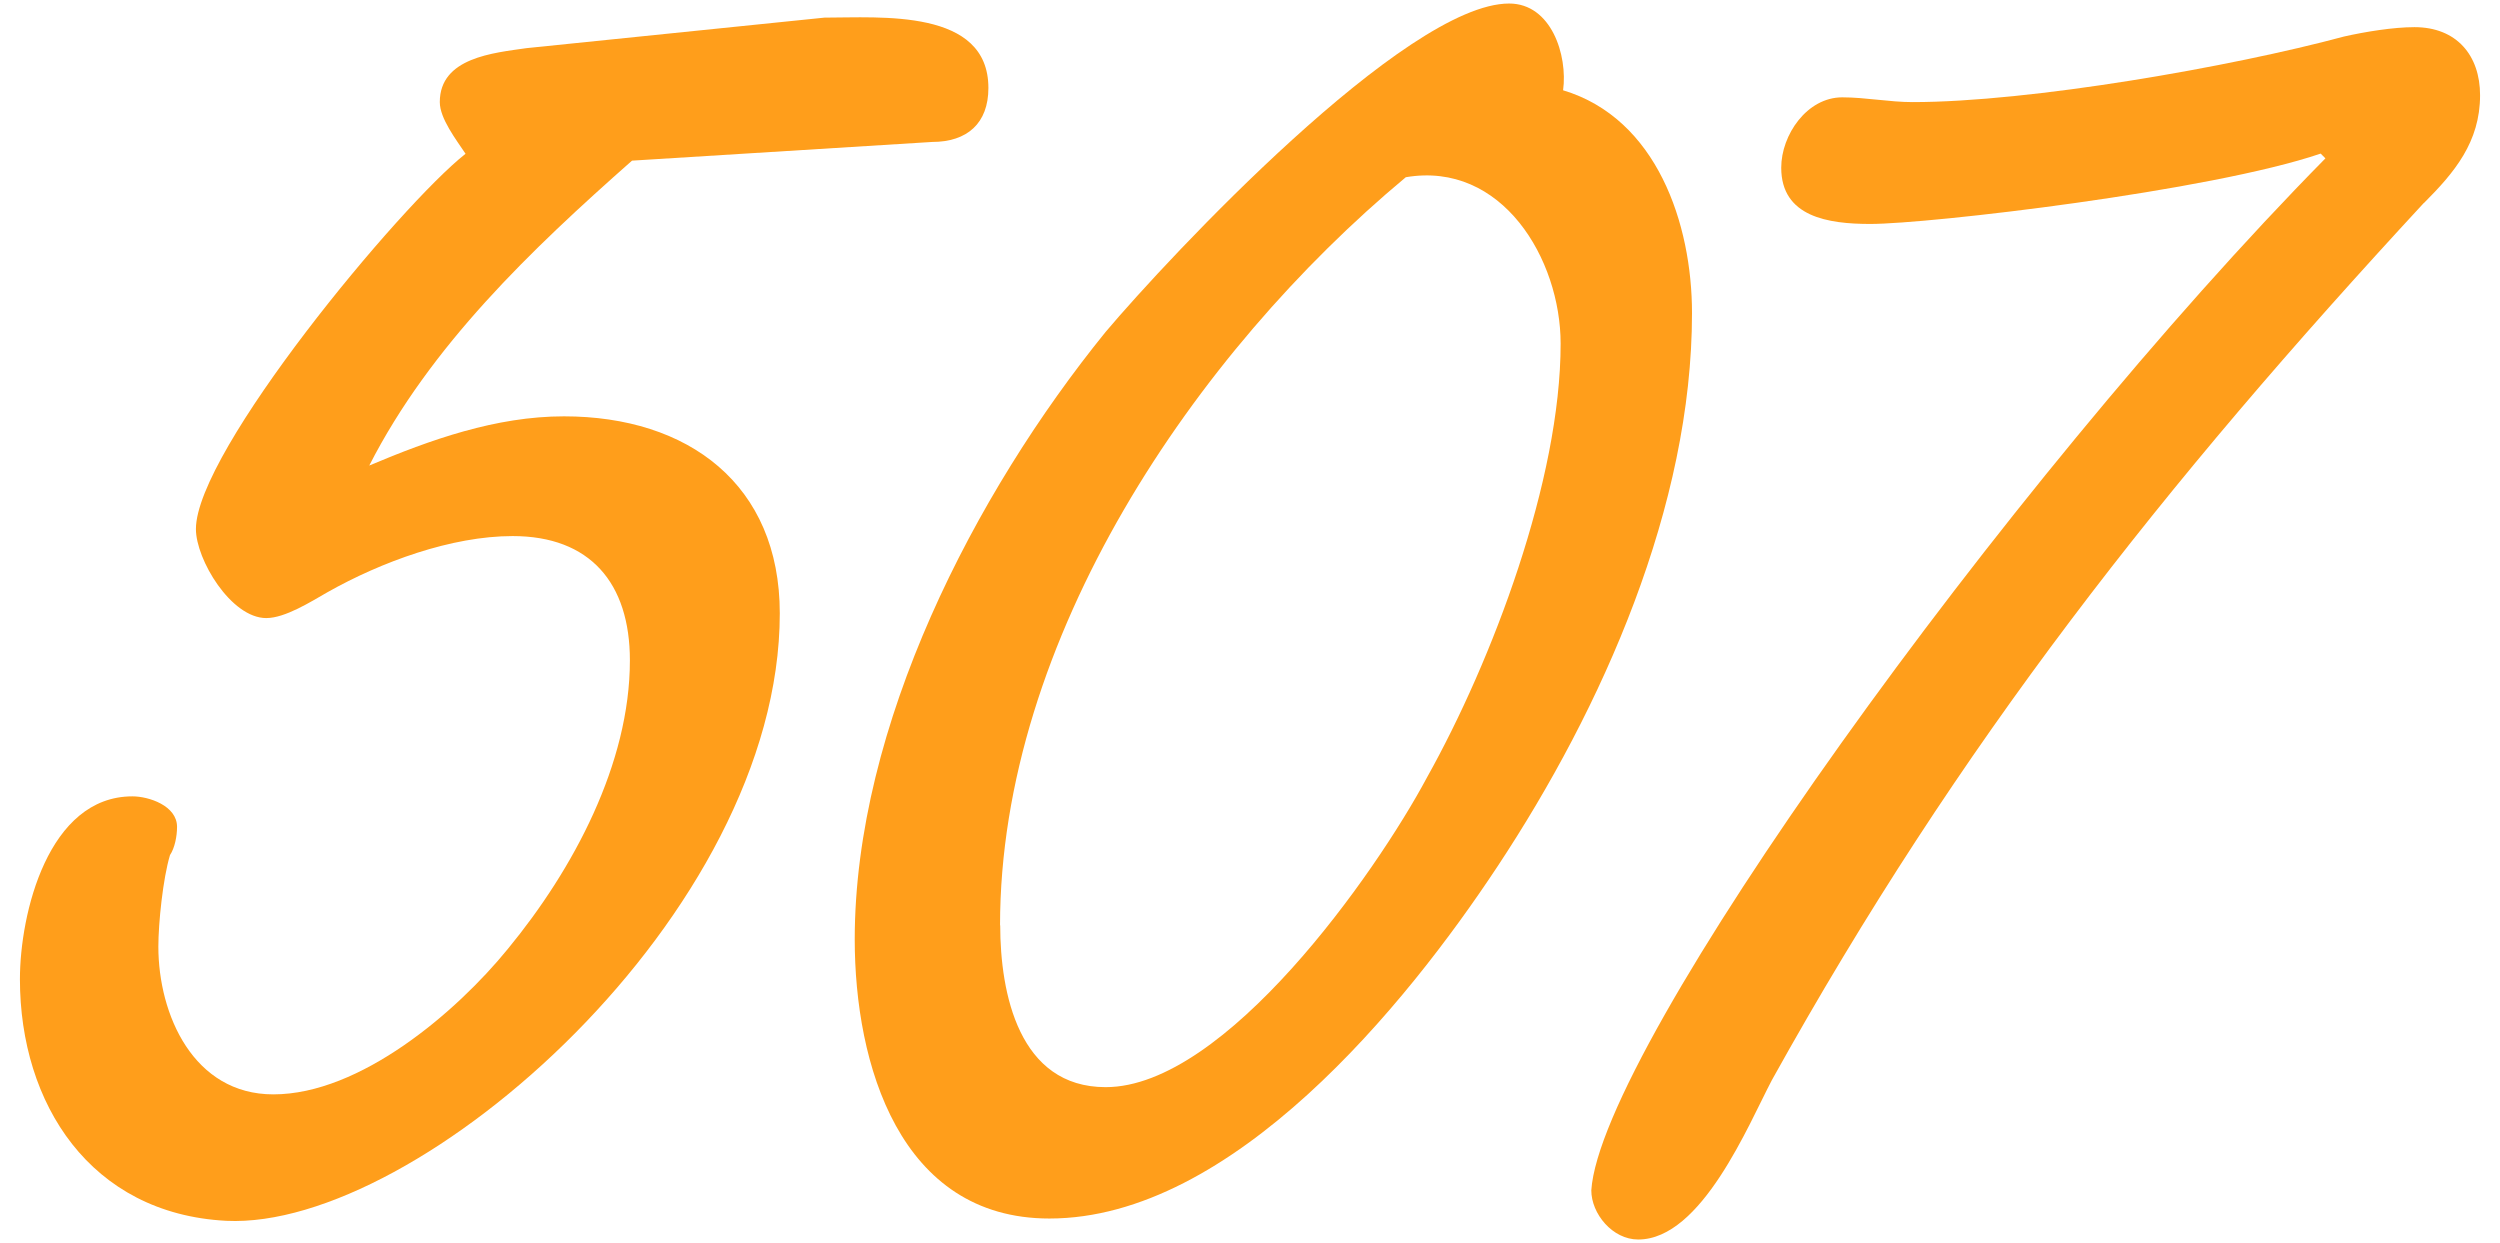
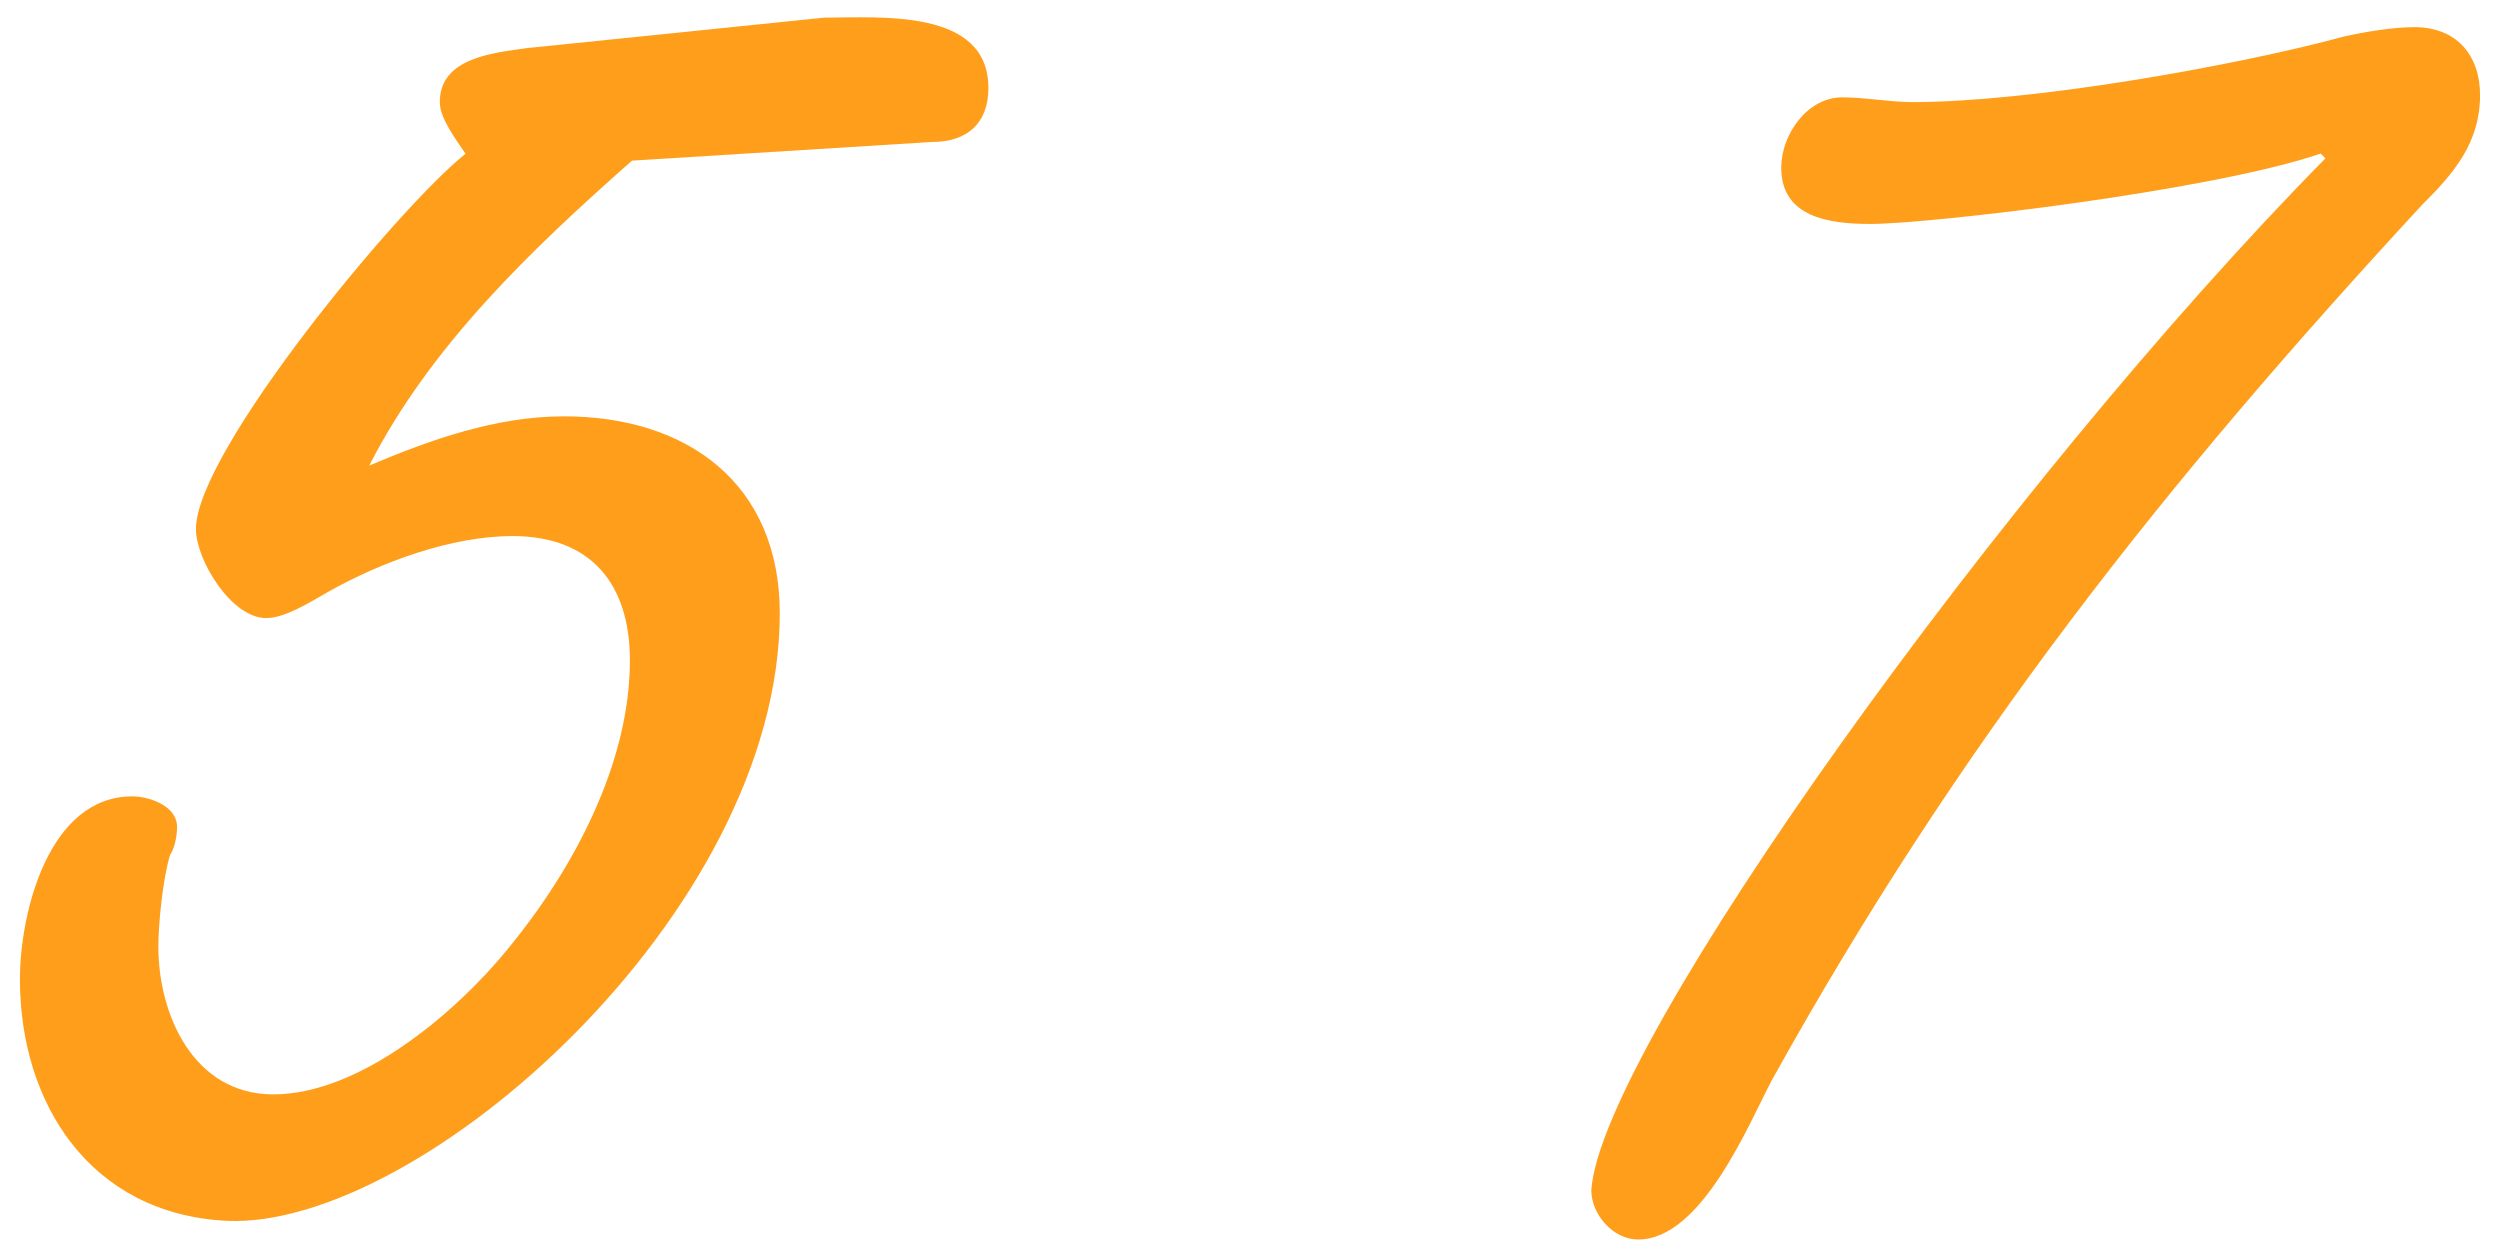
<svg xmlns="http://www.w3.org/2000/svg" id="_レイヤー_1" viewBox="0 0 141.77 70.49">
  <defs>
    <style>.cls-1{fill:#ff9e1b;stroke-width:0px;}</style>
  </defs>
  <path class="cls-1" d="M46.74,1c3.19,0,9.31-.53,9.31,3.99,0,2-1.2,3.06-3.19,3.06l-17.02,1.06c-5.72,5.05-11.44,10.51-14.9,17.29,3.46-1.46,7.18-2.79,11.04-2.79,7.05,0,12.24,3.86,12.24,11.17,0,17.02-20.48,34.98-31.39,34.45-7.71-.4-11.7-6.65-11.7-13.7,0-3.72,1.6-10.37,6.38-10.37.93,0,2.53.53,2.53,1.73,0,.53-.13,1.2-.4,1.6-.4,1.33-.66,3.86-.66,5.19,0,3.86,1.99,8.38,6.52,8.38,4.92,0,10.37-4.65,13.3-8.25,3.72-4.52,6.92-10.51,6.92-16.36,0-4.39-2.26-7.05-6.65-7.05-3.46,0-7.45,1.46-10.51,3.19-.93.53-2.39,1.46-3.46,1.46-2,0-3.99-3.32-3.99-5.05,0-4.39,11.57-18.35,15.29-21.28-.53-.8-1.46-2-1.46-2.93,0-2.53,3.06-2.79,4.92-3.06l16.89-1.73Z" />
-   <path class="cls-1" d="M95.95,17.76c0,10.91-5.05,22.34-11.04,31.39-5.19,7.85-15.03,19.95-25.4,19.95-8.51,0-11.04-8.78-11.04-15.83,0-12.1,6.78-25.27,14.23-34.45C66.29,14.57,79.73.2,85.58.2c2.39,0,3.33,2.93,3.06,4.92,5.32,1.6,7.31,7.58,7.31,12.63ZM56.72,52.47c0,3.86,1.06,9.18,5.98,9.18,6.78,0,15.3-12.1,18.22-17.56,3.72-6.65,7.58-16.89,7.58-24.6,0-4.79-3.32-10.37-8.78-9.44-11.97,9.97-23.01,26.2-23.01,42.43Z" />
  <path class="cls-1" d="M137.45,11.51c-14.76,15.96-26.33,30.59-36.97,49.74-1.33,2.53-3.99,9.04-7.58,9.04-1.46,0-2.66-1.46-2.66-2.79.53-8.11,23.41-40.03,41.63-58.52l-.27-.27c-6.25,2.13-22.21,3.99-25.54,3.99-2.39,0-5.05-.4-5.05-3.19,0-1.86,1.46-3.99,3.46-3.99,1.33,0,2.66.27,3.99.27,6.65,0,18.09-2,24.47-3.72,1.2-.27,2.79-.53,3.99-.53,2.39,0,3.72,1.6,3.72,3.86,0,2.66-1.46,4.39-3.19,6.12Z" />
</svg>